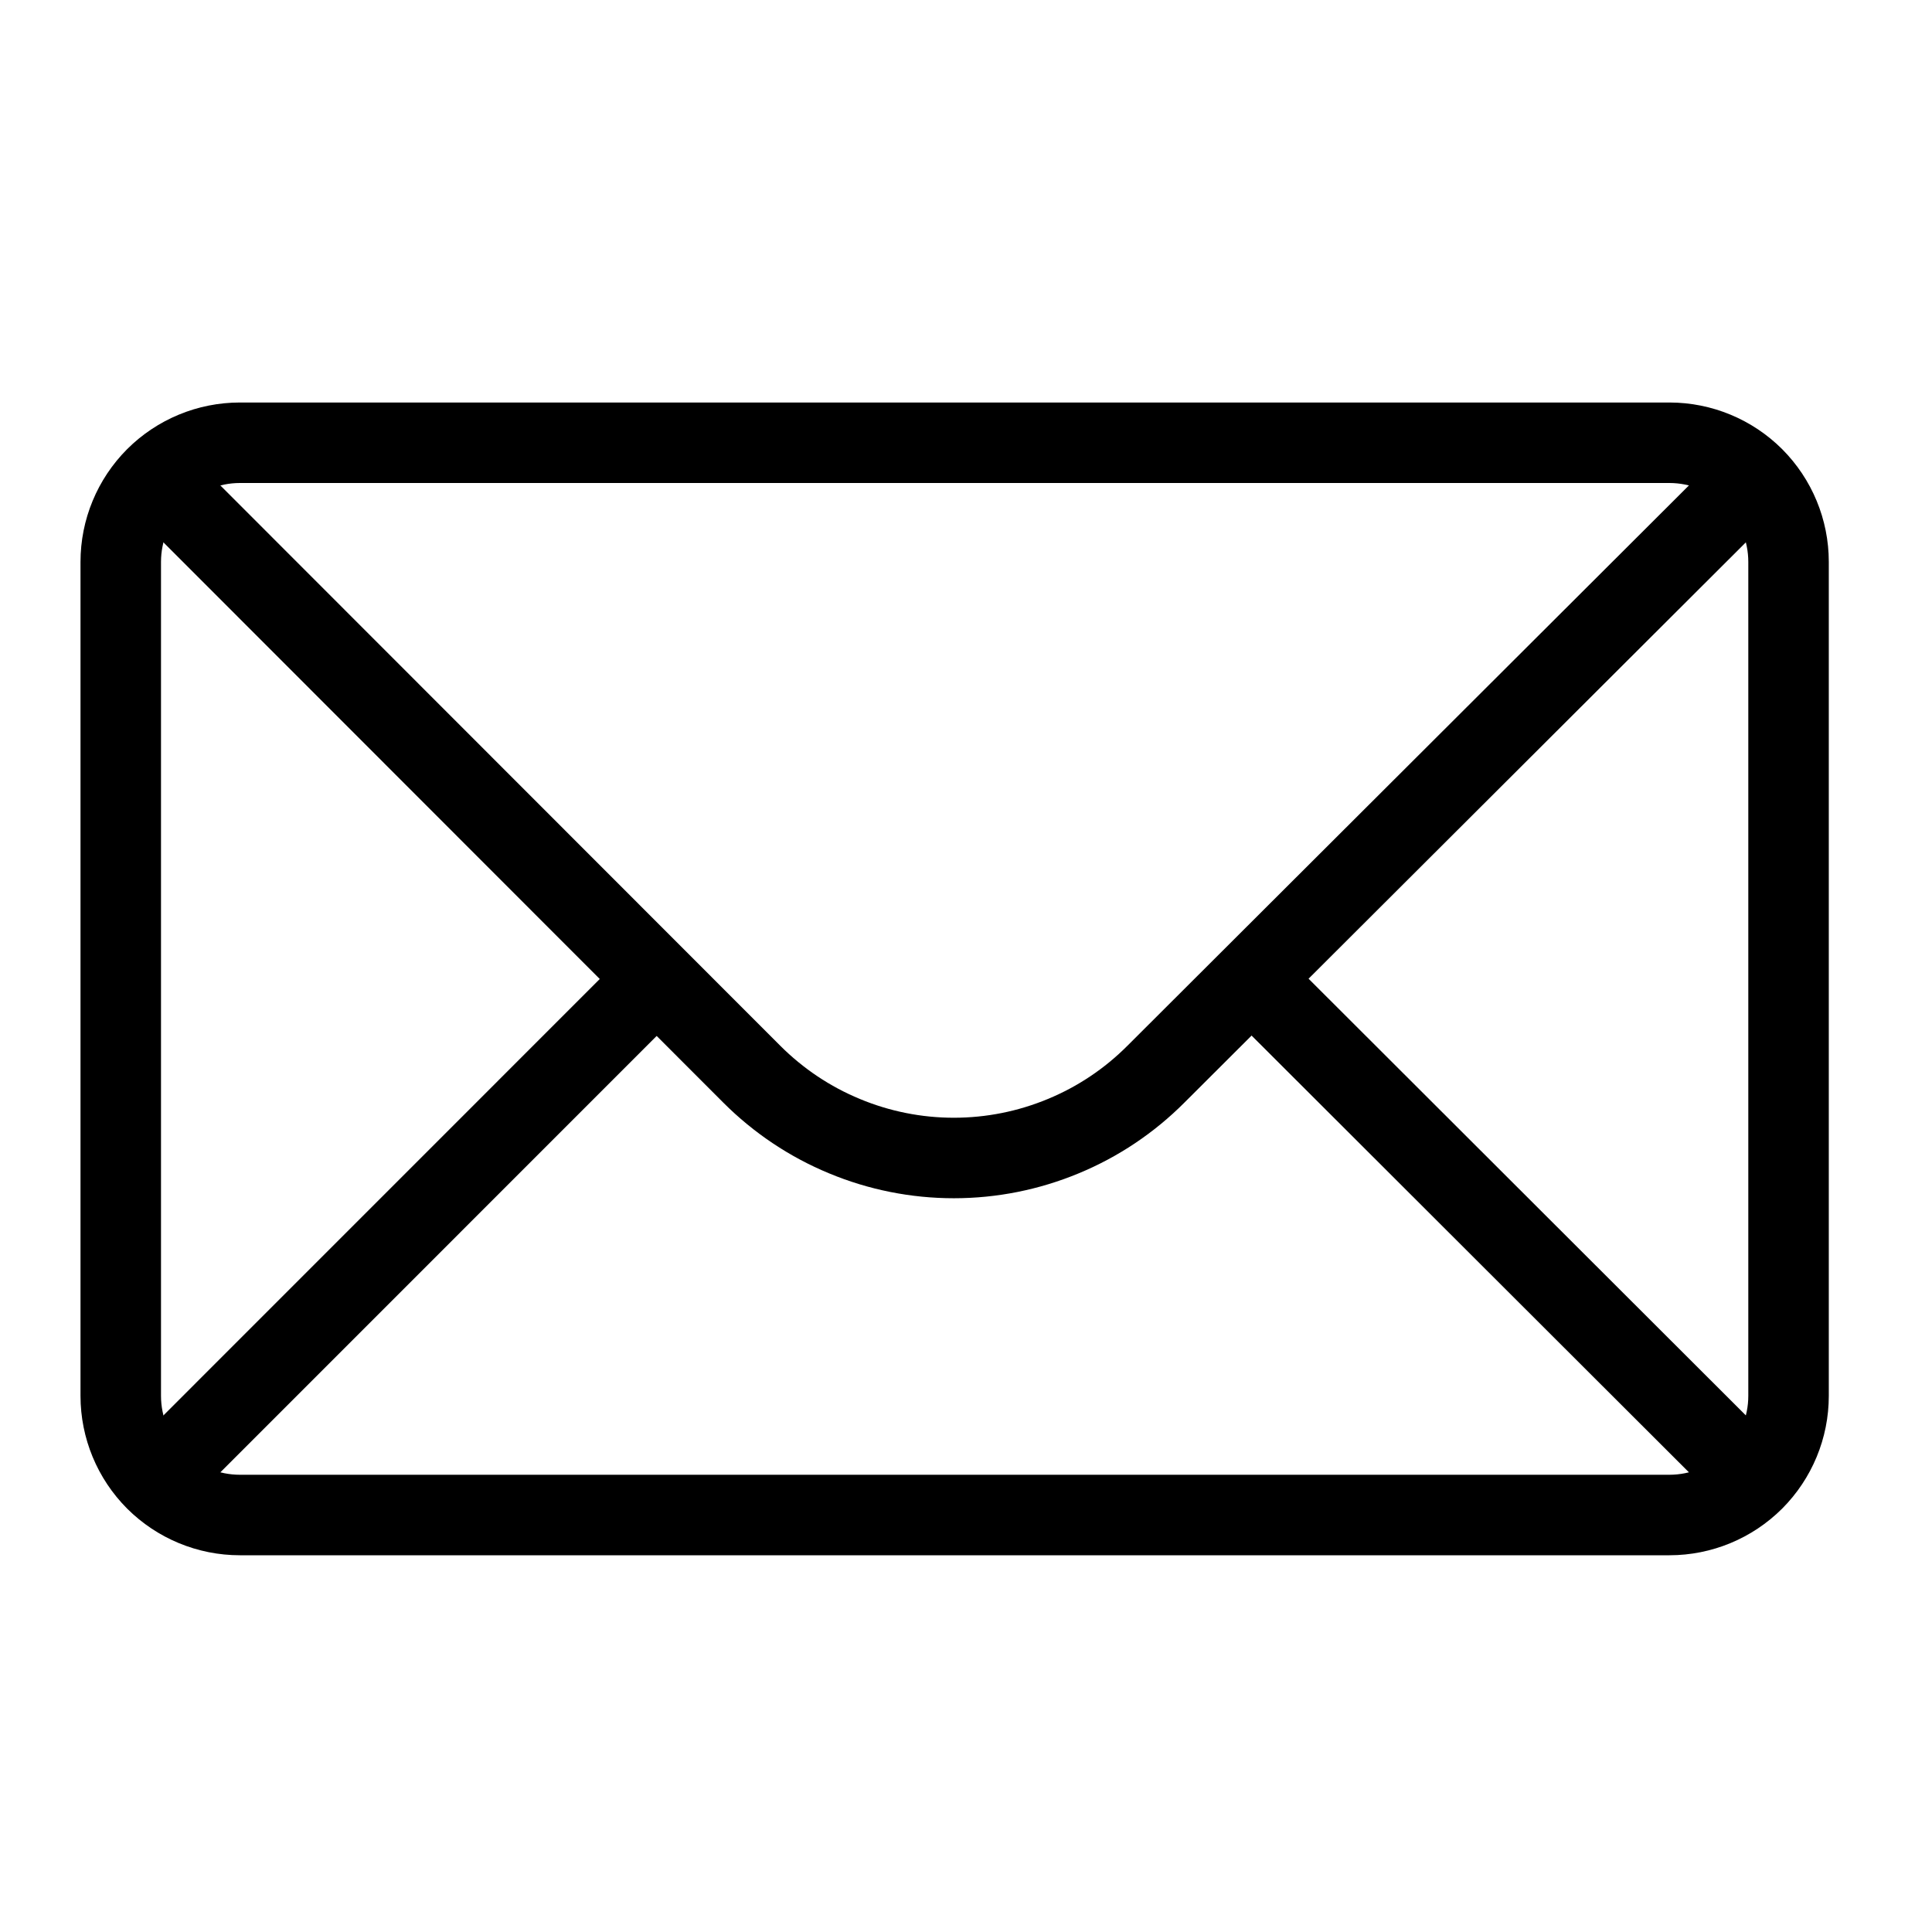
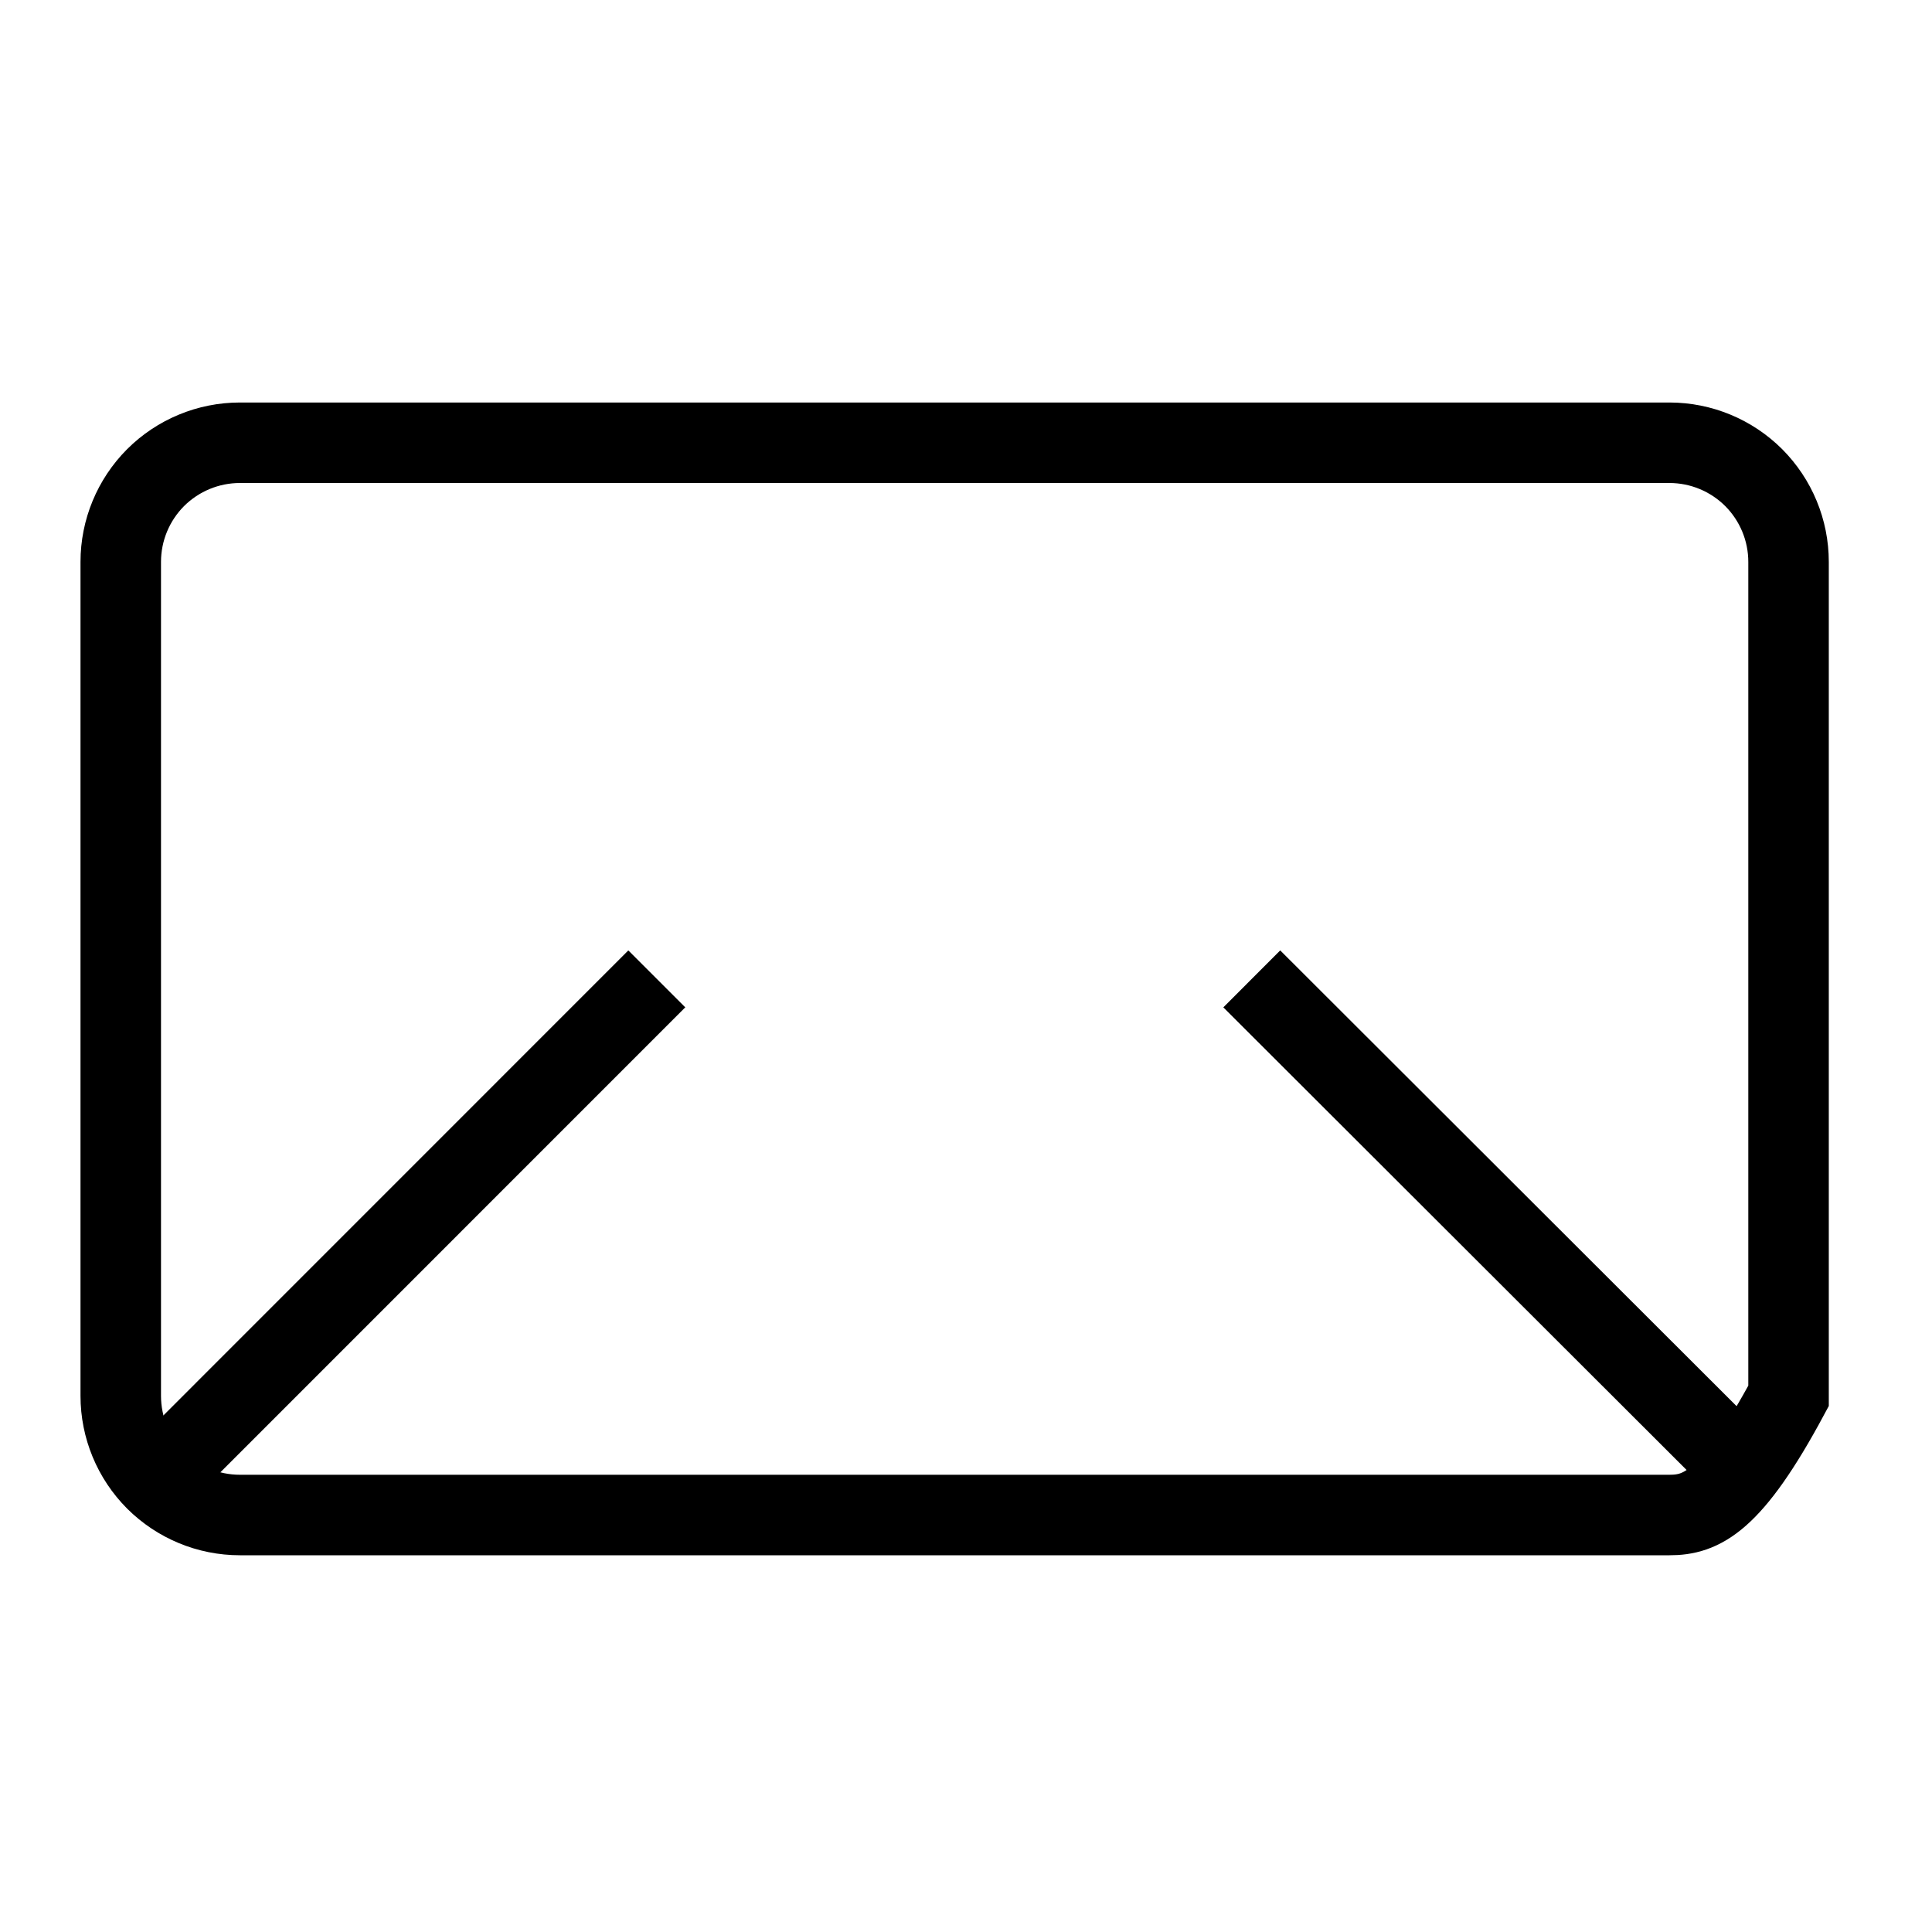
<svg xmlns="http://www.w3.org/2000/svg" width="24" height="24" viewBox="0 0 24 24" fill="none">
-   <path d="M20.738 18.82H2.98C2.587 18.82 2.211 18.664 1.933 18.387C1.656 18.109 1.5 17.733 1.5 17.34V6.98C1.5 6.587 1.656 6.211 1.933 5.933C2.211 5.656 2.587 5.5 2.98 5.5H20.738C21.131 5.5 21.507 5.656 21.785 5.933C22.062 6.211 22.218 6.587 22.218 6.98V17.34C22.218 17.733 22.062 18.109 21.785 18.387C21.507 18.664 21.131 18.82 20.738 18.82Z" stroke="black" stroke-miterlimit="10" />
-   <path d="M21.48 6.238L14.359 13.344C14.03 13.674 13.639 13.936 13.208 14.114C12.777 14.293 12.316 14.385 11.849 14.385C11.383 14.385 10.921 14.293 10.491 14.114C10.06 13.936 9.669 13.674 9.339 13.344L2.238 6.238" stroke="black" stroke-miterlimit="10" />
+   <path d="M20.738 18.82H2.98C2.587 18.82 2.211 18.664 1.933 18.387C1.656 18.109 1.5 17.733 1.5 17.34V6.98C1.5 6.587 1.656 6.211 1.933 5.933C2.211 5.656 2.587 5.5 2.98 5.5H20.738C21.131 5.5 21.507 5.656 21.785 5.933C22.062 6.211 22.218 6.587 22.218 6.98V17.34C21.507 18.664 21.131 18.82 20.738 18.82Z" stroke="black" stroke-miterlimit="10" />
  <path d="M8.159 12.16L2.238 18.082" stroke="black" stroke-miterlimit="10" />
  <path d="M21.48 18.082L15.55 12.16" stroke="black" stroke-miterlimit="10" />
</svg>